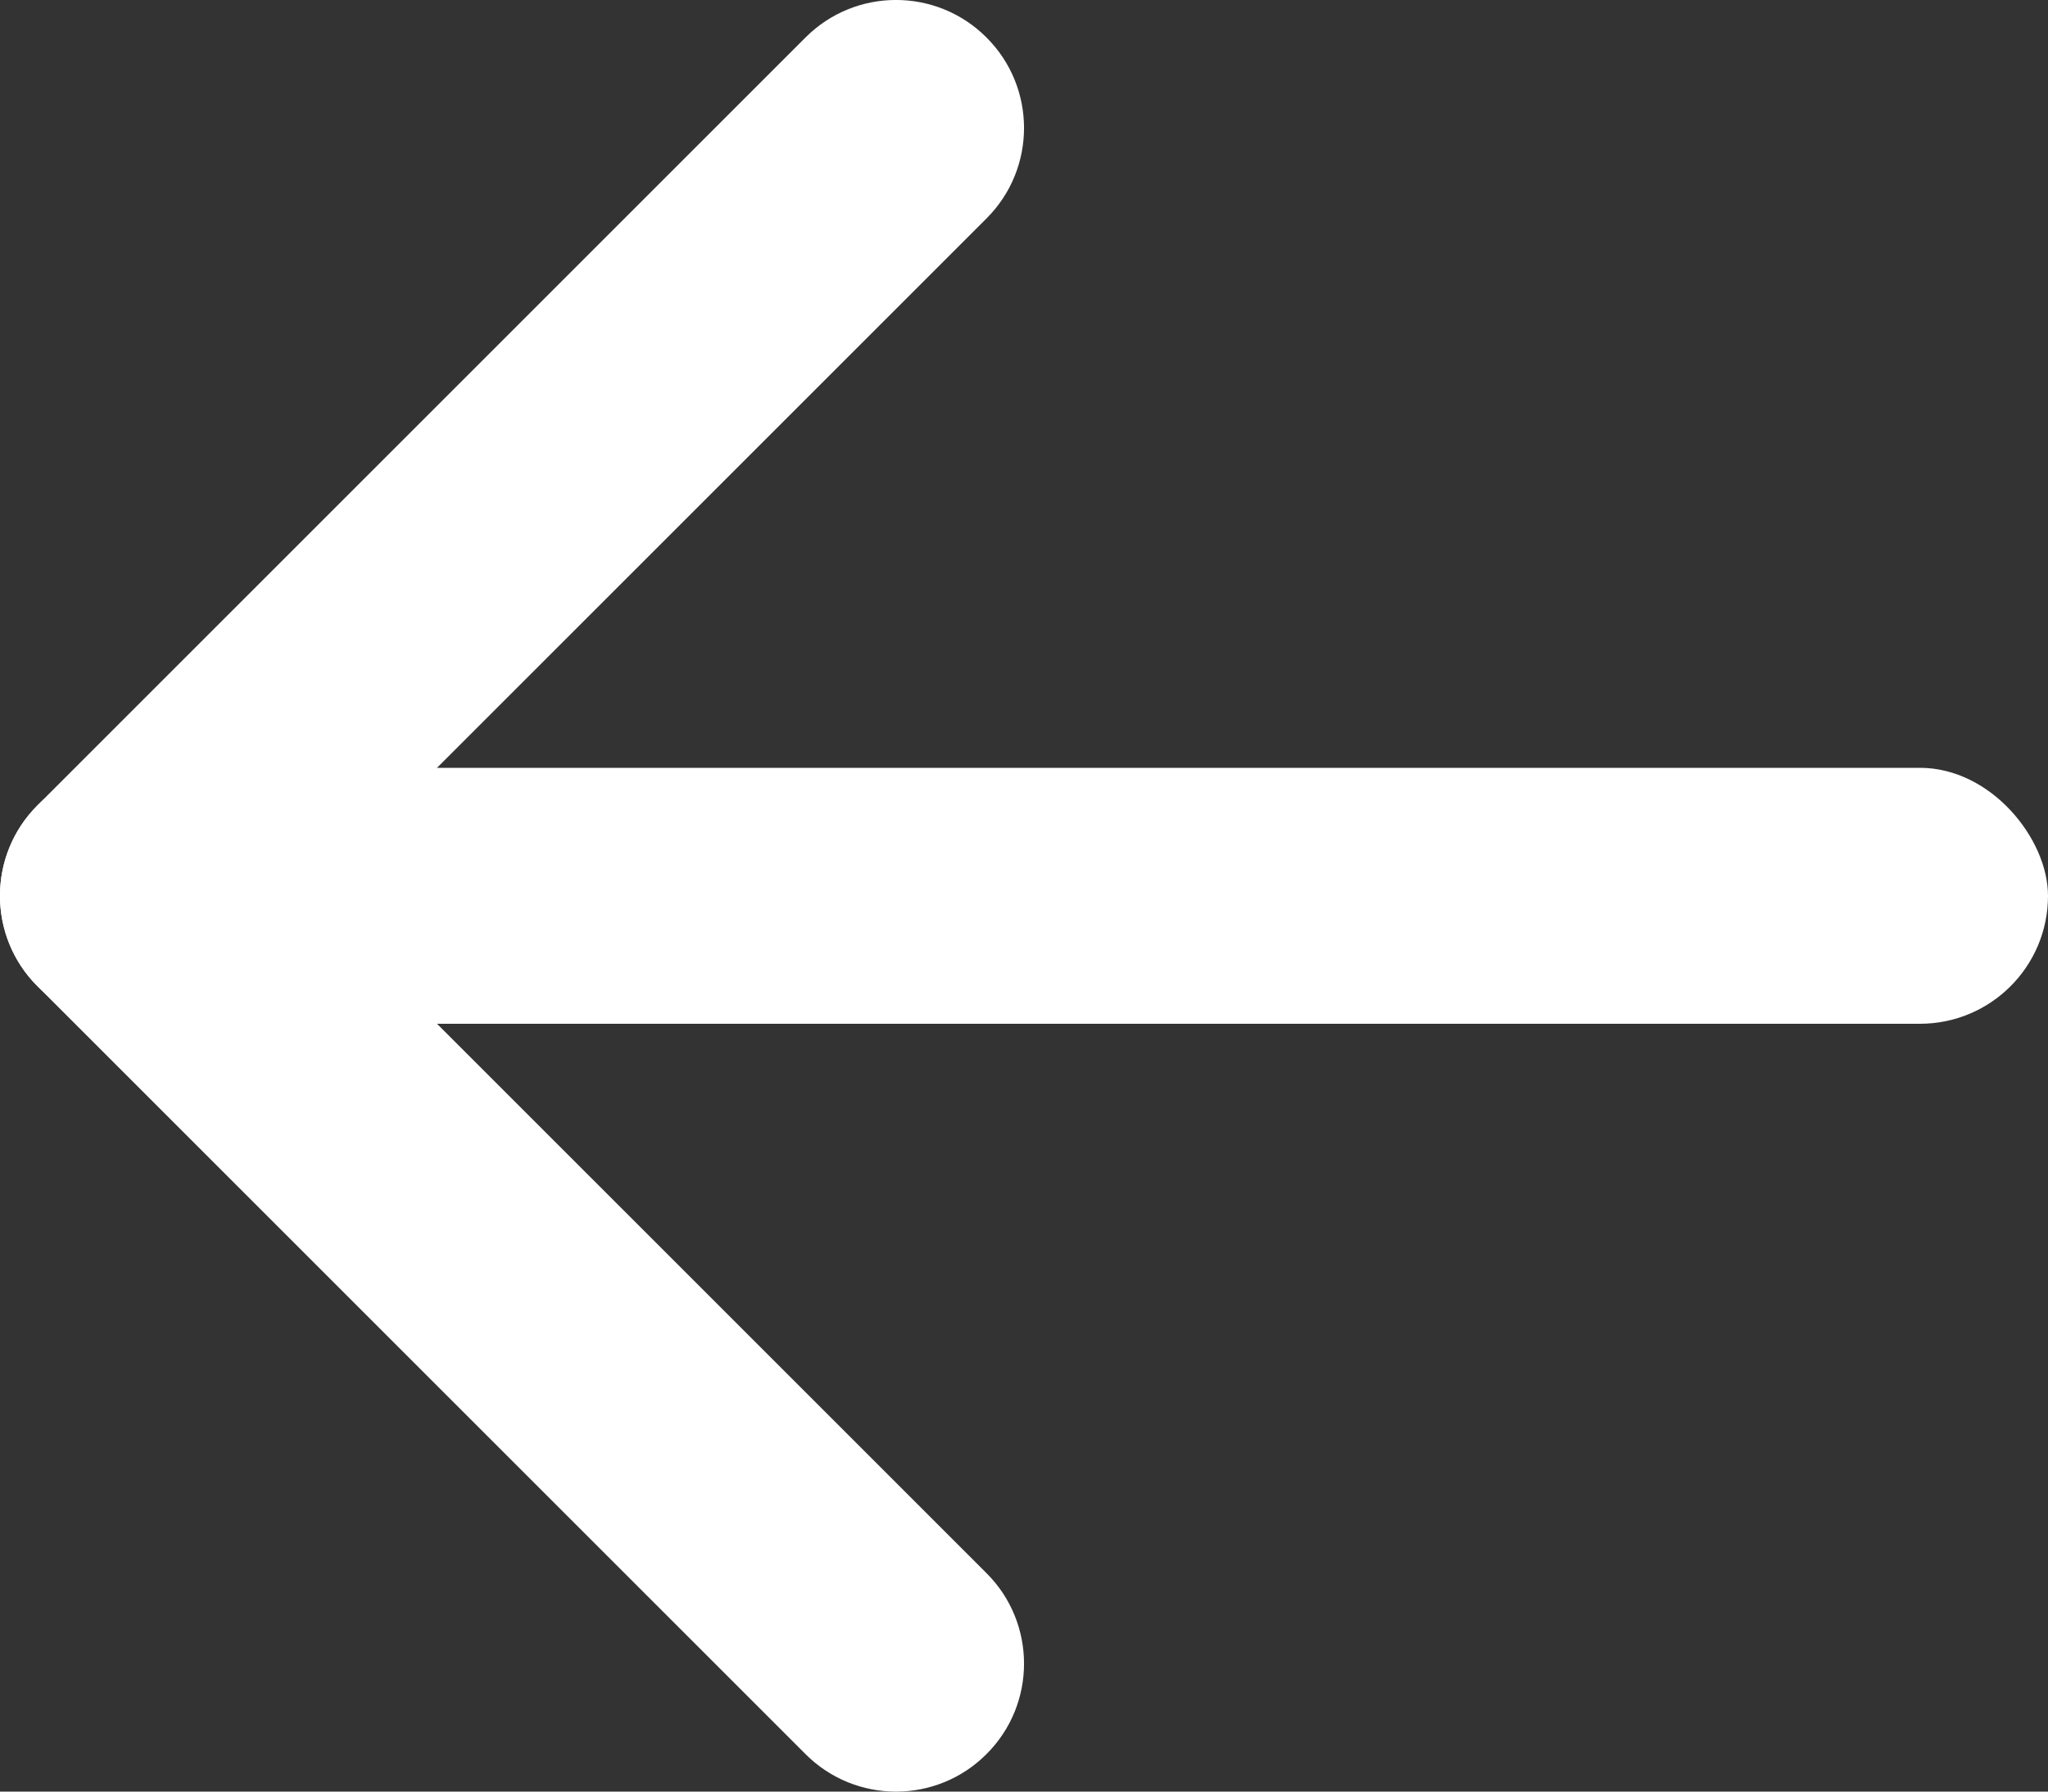
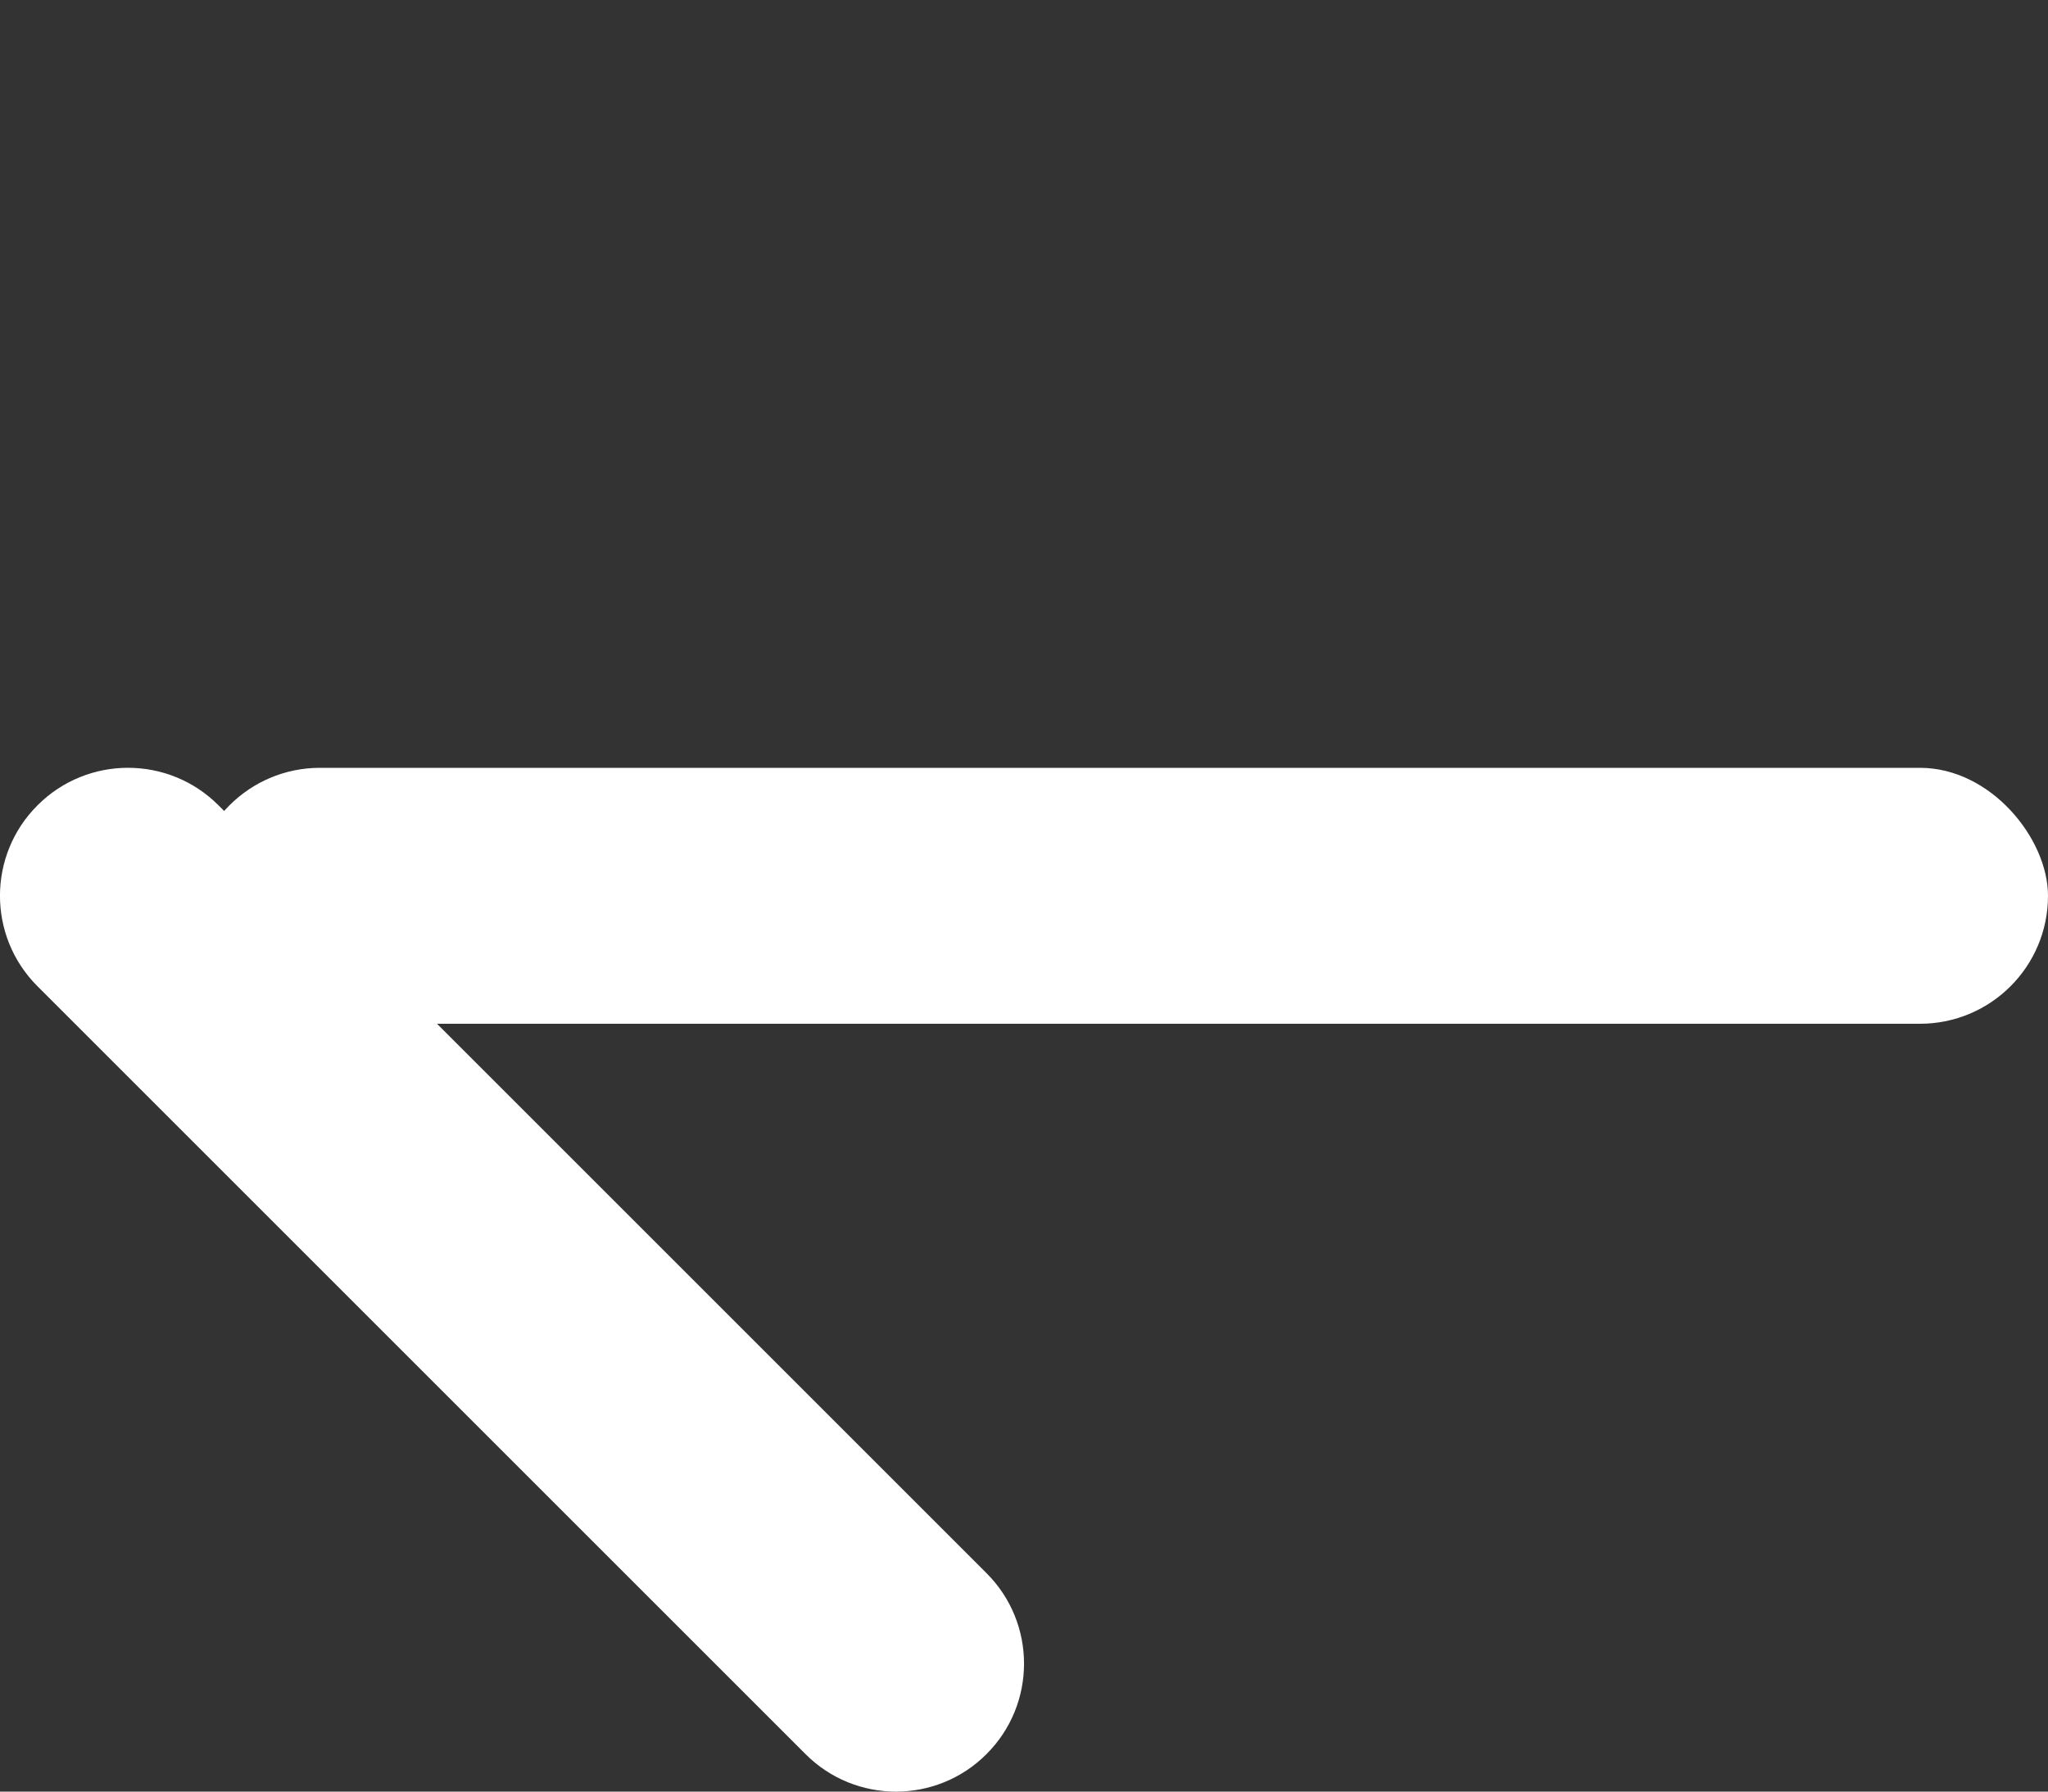
<svg xmlns="http://www.w3.org/2000/svg" width="16px" height="14px" viewBox="0 0 16 14" version="1.1">
  <rect x="0" y="0" width="16" height="14" fill="#333333" stroke="none" />
  <title>Назад</title>
  <desc>Created with Sketch.</desc>
  <defs />
  <g id="Общее---Восстановление-пароля-по-e-mail" stroke="none" stroke-width="1" fill="none" fill-rule="evenodd" transform="translate(-24, -47)">
    <g id="Top" fill="#FFFFFF">
      <g id="Назад" transform="translate(20, 42)">
        <g>
          <rect id="Rectangle" x="5.5" y="11" width="14.5" height="2" rx="1" />
-           <path d="M11.707,11.293 C12.098,11.683 12.098,12.317 11.707,12.707 C11.317,13.098 10.683,13.098 10.293,12.707 L4.293,6.707 C3.902,6.317 3.902,5.683 4.293,5.293 C4.683,4.902 5.317,4.902 5.707,5.293 L11.707,11.293 Z" id="Stroke-5" fill-rule="nonzero" transform="translate(8, 9) rotate(-270) translate(-8, -9) " />
          <path d="M5.707,18.707 C5.317,19.098 4.683,19.098 4.293,18.707 C3.902,18.317 3.902,17.683 4.293,17.293 L10.293,11.293 C10.683,10.902 11.317,10.902 11.707,11.293 C12.098,11.683 12.098,12.317 11.707,12.707 L5.707,18.707 Z" id="Stroke-7" fill-rule="nonzero" transform="translate(8, 15) rotate(-270) translate(-8, -15) " />
        </g>
      </g>
    </g>
  </g>
</svg>